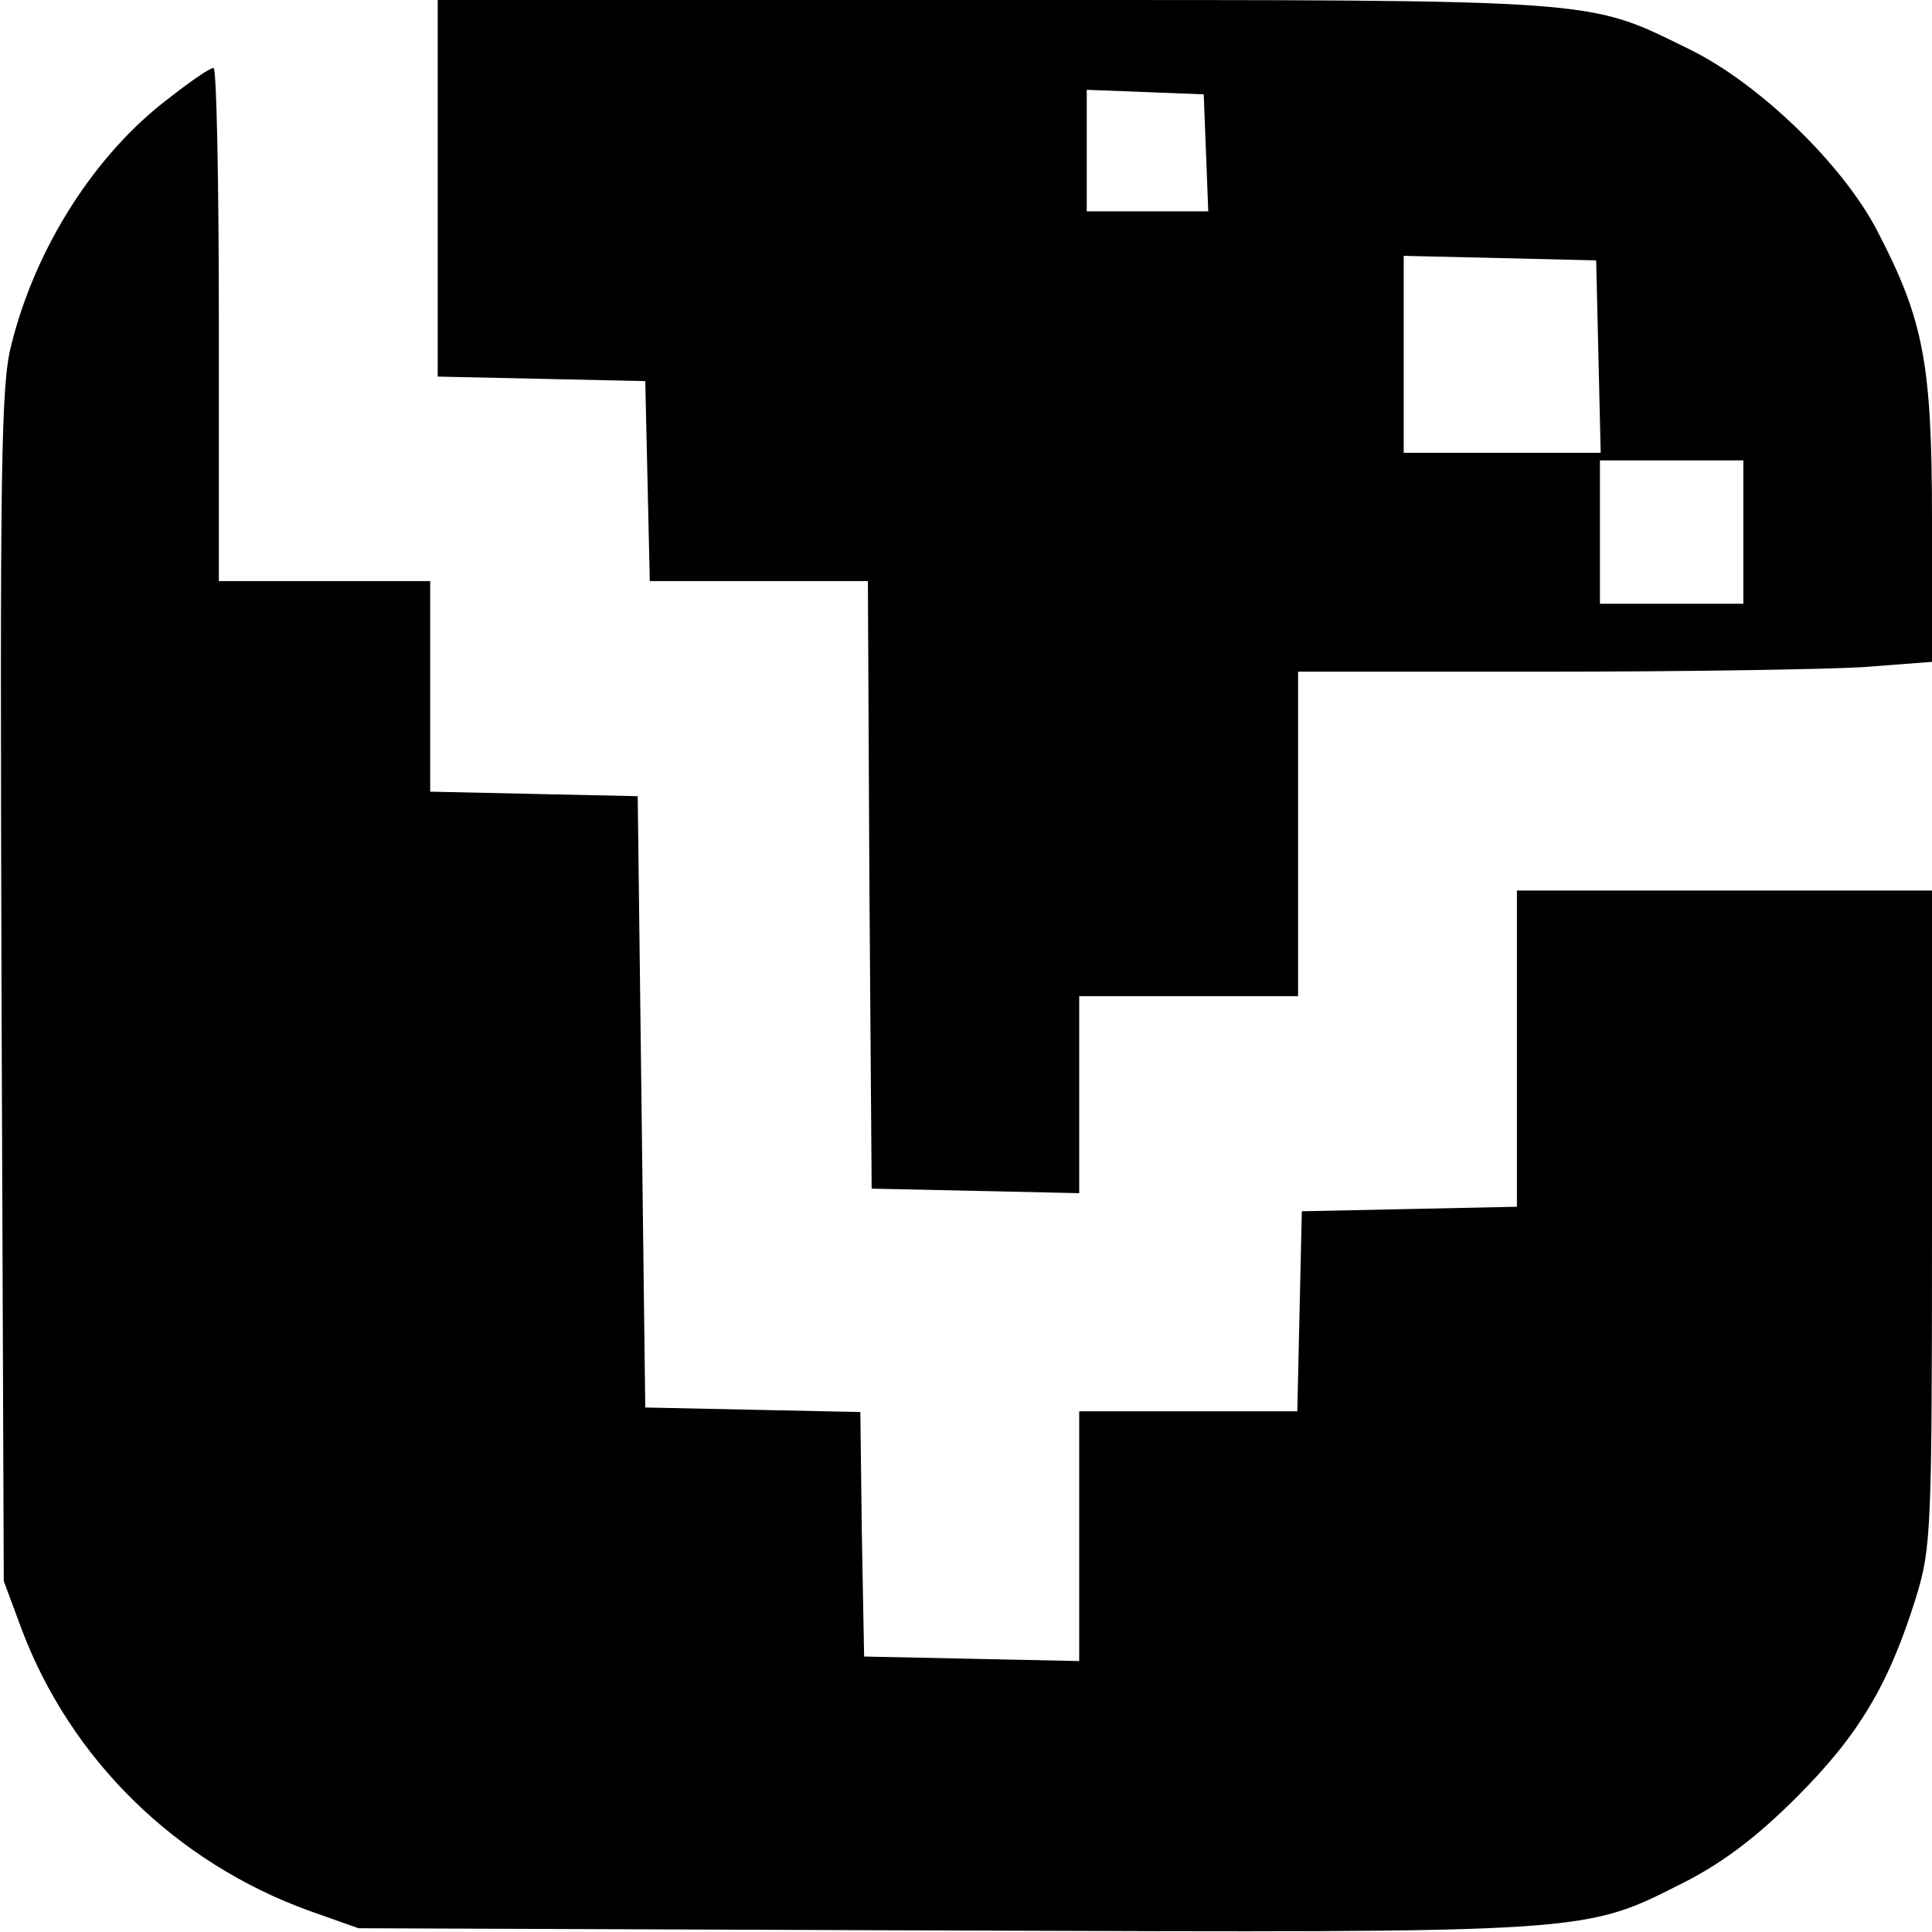
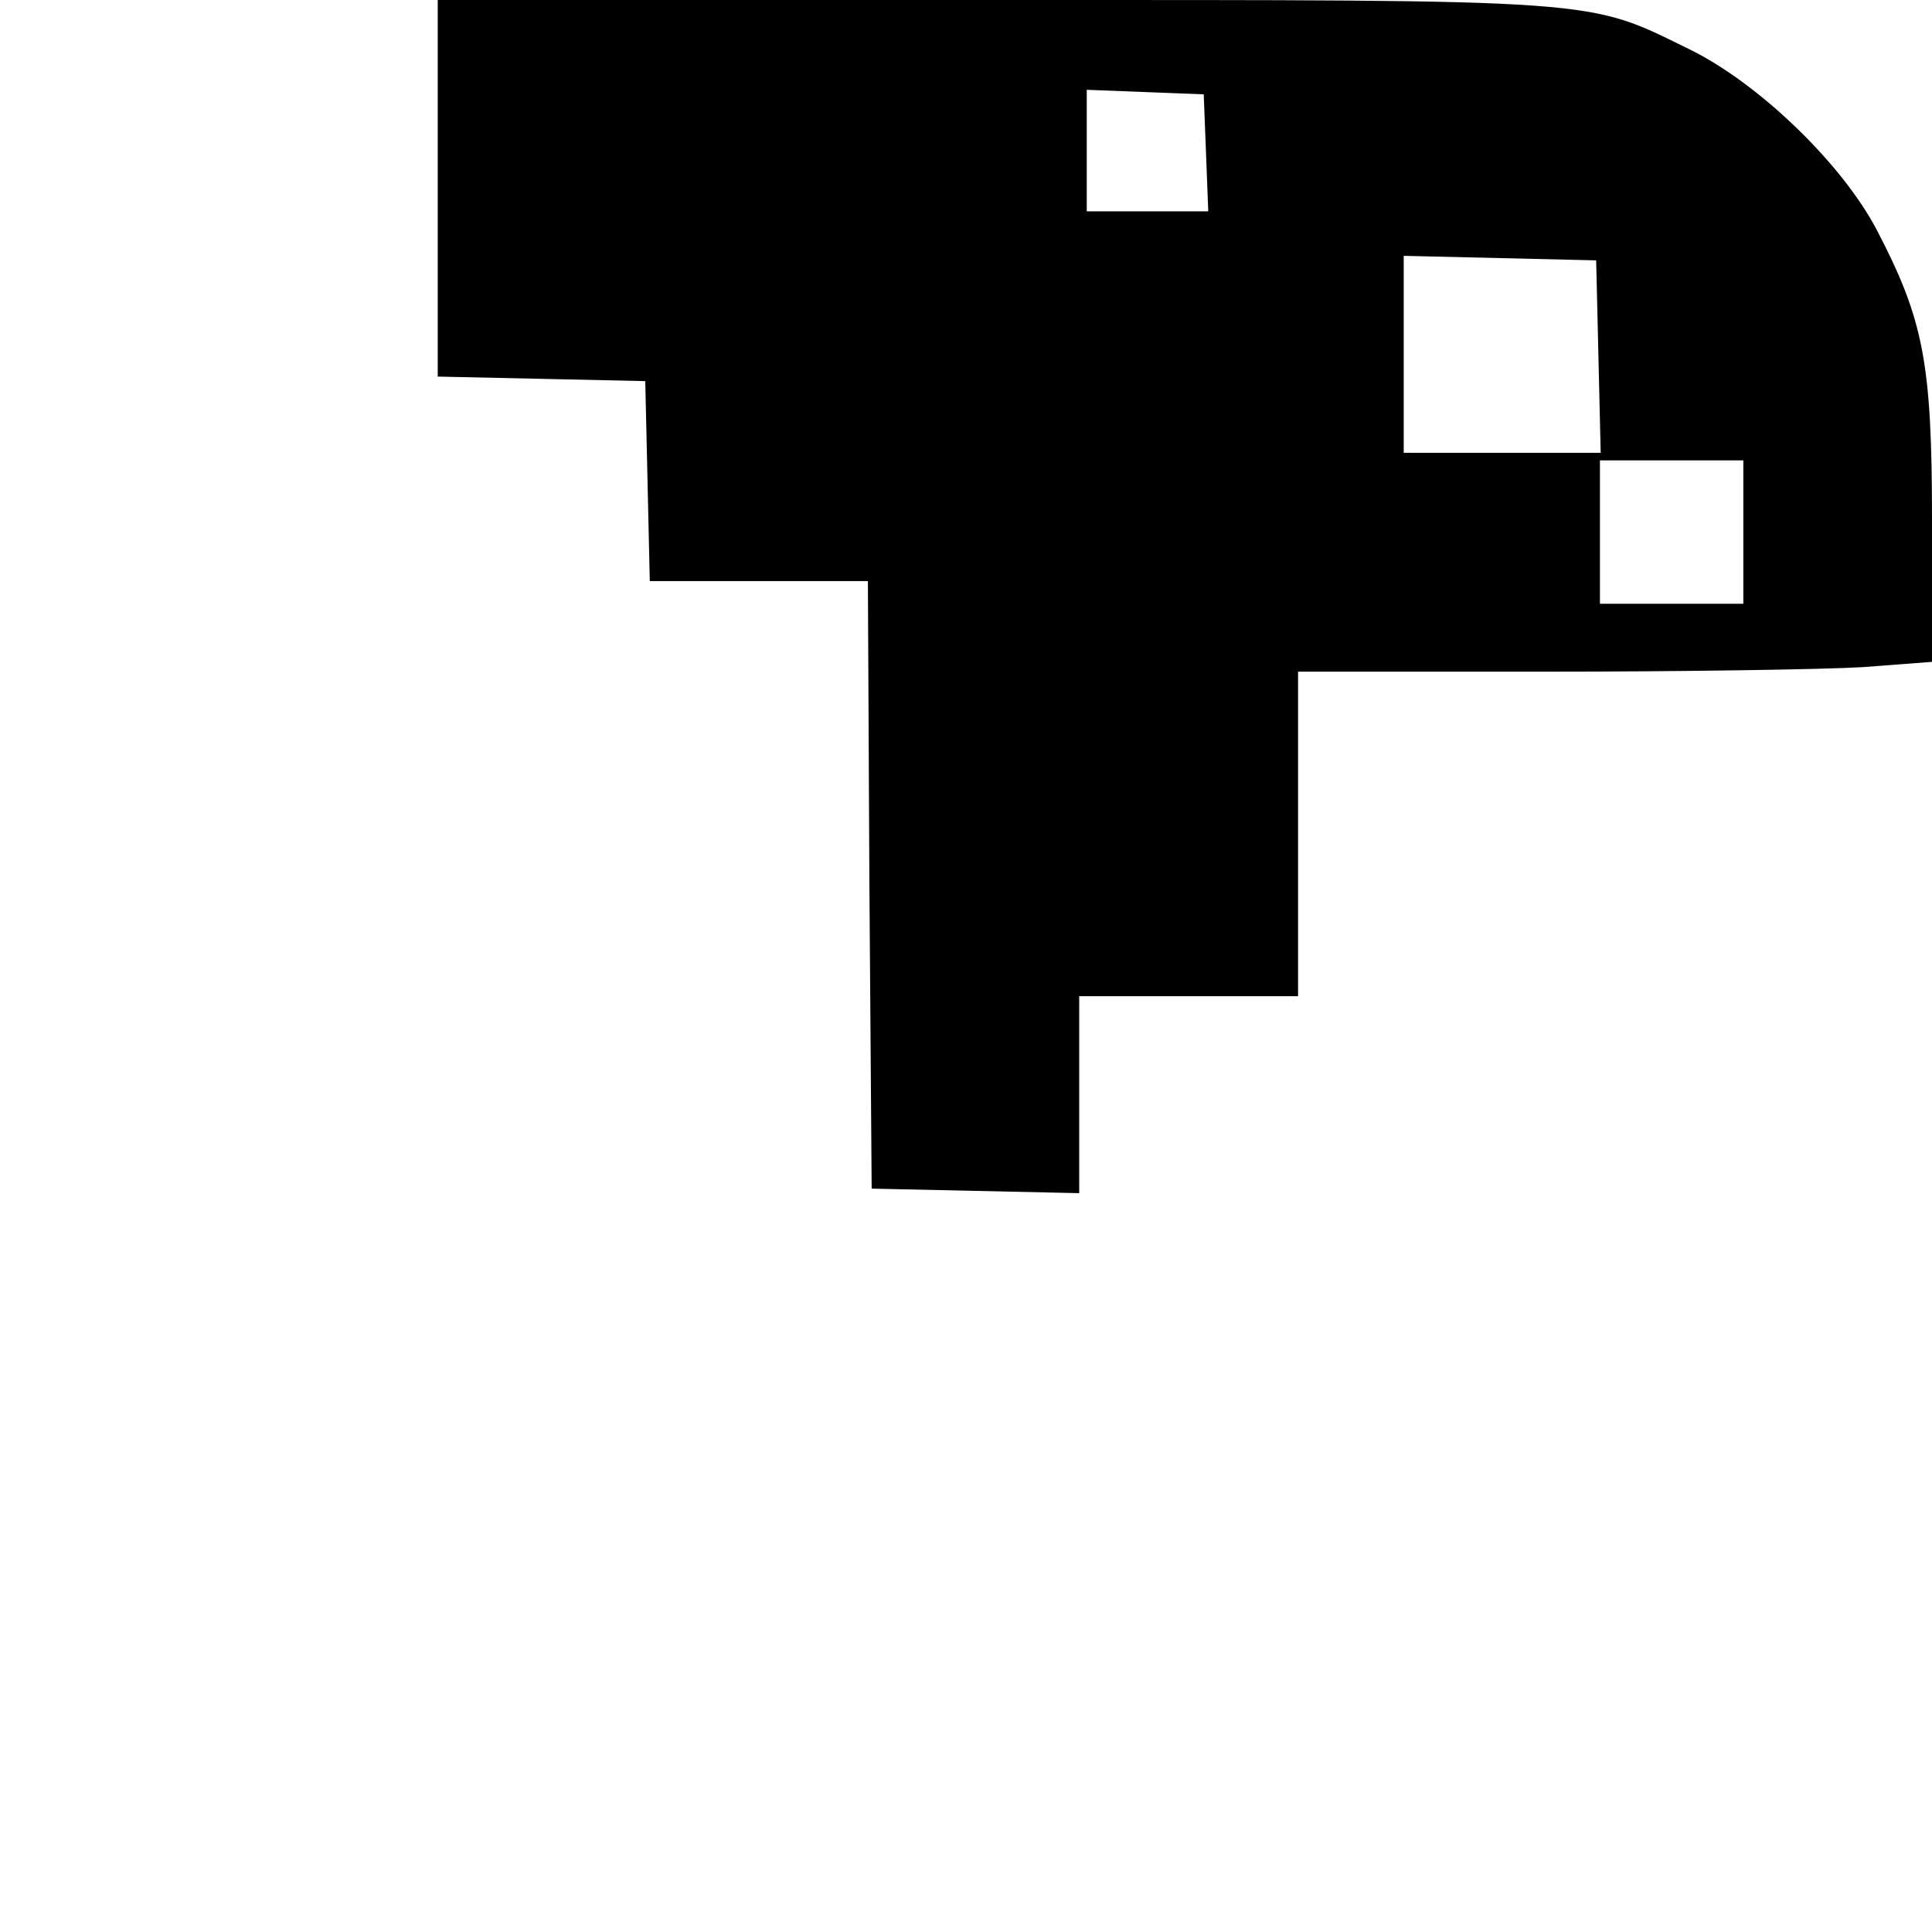
<svg xmlns="http://www.w3.org/2000/svg" version="1.0" width="256pt" height="256pt" viewBox="0 0 256 256" preserveAspectRatio="xMidYMid meet">
  <g transform="translate(0,256) scale(0.1,-0.1)" fill="#000000" stroke="none">
    <path d="M580 2310 l0 -249 138 -3 137 -3 3 -132 3 -133 144 0 145 0 2 -402 3 -403 138 -3 137 -3 0 131 0 130 145 0 145 0 0 215 0 215 328 0 c181 0 370 3 420 6 l92 7 0 187 c0 209 -11 266 -73 385 -46 88 -156 194 -247 239 -139 68 -107 66 -922 66 l-738 0 0 -250z m1018 48 l3 -78 -81 0 -80 0 0 80 0 81 78 -3 77 -3 3 -77z m520 -270 l3 -128 -131 0 -130 0 0 130 0 131 128 -3 127 -3 3 -127z m192 -233 l0 -95 -95 0 -95 0 0 95 0 95 95 0 95 0 0 -95z" />
-     <path d="M224 2430 c-98 -74 -177 -198 -209 -327 -14 -53 -15 -164 -13 -850 l3 -788 23 -62 c65 -174 205 -311 382 -375 l65 -23 777 -3 c865 -3 845 -4 980 64 51 26 96 60 149 113 82 82 122 149 158 265 20 65 21 89 21 502 l0 434 -275 0 -275 0 0 -210 0 -209 -142 -3 -143 -3 -3 -132 -3 -133 -144 0 -145 0 0 -165 0 -166 -142 3 -143 3 -3 162 -2 162 -143 3 -142 3 -5 405 -5 405 -137 3 -138 3 0 139 0 140 -140 0 -140 0 0 340 c0 187 -3 340 -7 340 -5 0 -31 -18 -59 -40z" />
  </g>
</svg>